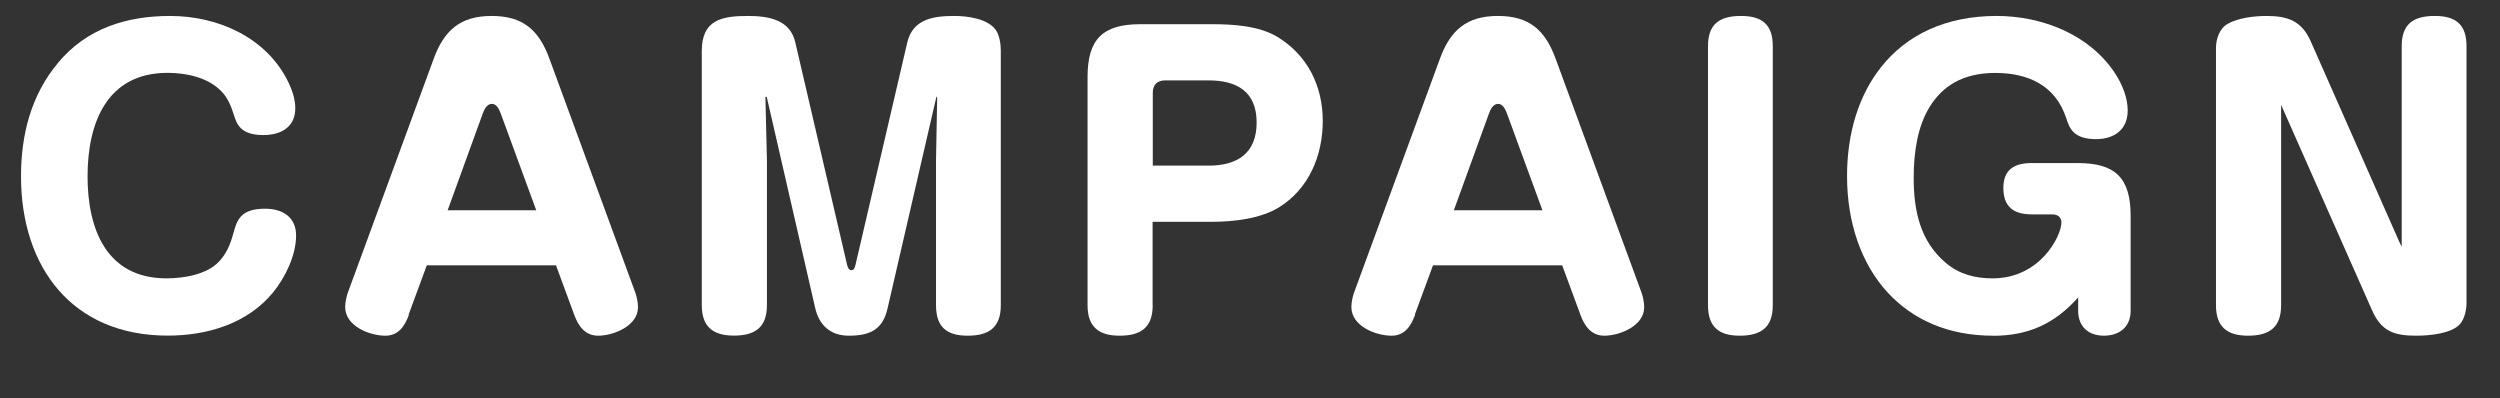
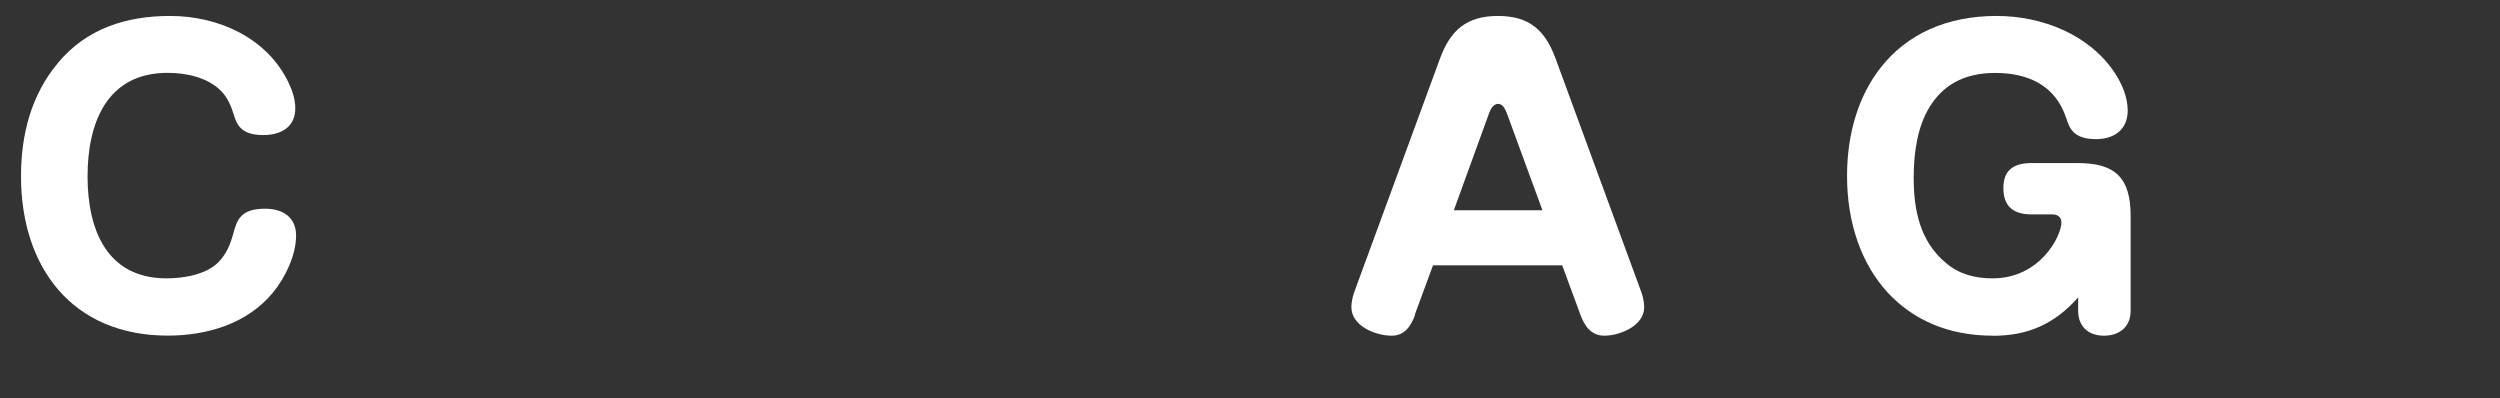
<svg xmlns="http://www.w3.org/2000/svg" id="_レイヤー_2" viewBox="0 0 282.1 44.94">
  <rect x="0" y="0" width="282.1" height="44.94" fill="#333333" stroke="none" />
  <defs>
    <style>.cls-1{fill:#fff;stroke-width:0px;}</style>
  </defs>
  <g id="text">
    <path class="cls-1" d="M6.51,7.13c3.24-3.91,7.73-5.33,12.69-5.33,5.42,0,10.92,2.44,13.36,7.52.42.88.76,1.89.76,2.9,0,2.14-1.64,3.02-3.61,3.02-2.52,0-2.98-1.18-3.32-2.27-.29-.97-.71-1.97-1.43-2.69-1.51-1.55-3.95-2.06-6.05-2.06-6.89,0-9.03,5.71-9.03,11.68s2.14,11.51,8.91,11.51c1.93,0,4.5-.42,5.88-1.85.88-.92,1.3-1.93,1.64-3.15.42-1.6.84-2.86,3.61-2.86,1.93,0,3.49.92,3.49,3.02,0,2.23-1.22,4.75-2.6,6.43-2.9,3.53-7.43,4.87-11.89,4.87-10.75,0-16.55-7.69-16.55-17.98,0-4.66,1.13-9.16,4.16-12.77Z" />
-     <path class="cls-1" d="M46.14,35.53c-.5,1.34-1.22,2.35-2.65,2.35-1.81,0-4.54-1.09-4.54-3.23,0-.5.13-1.13.29-1.6l9.7-26.42c1.18-3.23,3.02-4.83,6.55-4.83s5.33,1.6,6.51,4.83l9.7,26.42c.17.5.29,1.09.29,1.64,0,2.06-2.73,3.19-4.5,3.19-1.47,0-2.23-1.09-2.69-2.35l-2.06-5.59h-14.58l-2.06,5.59ZM60.51,23.73l-3.99-10.88c-.17-.46-.46-1.13-1.01-1.13-.59,0-.88.67-1.05,1.13l-3.95,10.88h10Z" />
-     <path class="cls-1" d="M105.74,11.08c0-.08,0-.17-.04-.17s-.04.04-.17.59l-5.38,23.31c-.55,2.44-2.06,3.07-4.37,3.07-2.02,0-3.32-1.13-3.78-3.07l-5.42-23.61c-.04-.21-.04-.29-.13-.29-.04,0-.08.04-.08.08l.17,7.1v16.34c0,2.52-1.34,3.44-3.74,3.44s-3.61-1.05-3.61-3.44V5.75c0-3.49,2.23-3.95,5.17-3.95,2.31,0,4.79.38,5.38,2.98l5.84,25.08c.08.34.21.63.5.63s.38-.29.46-.63l5.84-25.08c.63-2.65,2.98-2.98,5.29-2.98,1.51,0,3.78.29,4.71,1.6.42.63.55,1.6.55,2.35v28.69c0,2.52-1.34,3.44-3.74,3.44s-3.57-1.01-3.57-3.44v-16.34l.13-7.02Z" />
-     <path class="cls-1" d="M130.07,34.44c0,2.52-1.34,3.44-3.74,3.44s-3.61-1.05-3.61-3.44V8.69c0-4.28,1.72-5.96,5.97-5.96h8.02c2.44,0,5.33.17,7.43,1.43,3.4,2.06,5.12,5.54,5.12,9.49s-1.6,7.65-4.87,9.7c-2.1,1.34-5.21,1.68-7.69,1.68h-6.64v9.41ZM136.38,18.69c3.24,0,5.42-1.39,5.42-4.87s-2.23-4.75-5.42-4.75h-4.91c-.88,0-1.39.5-1.39,1.39v8.23h6.3Z" />
    <path class="cls-1" d="M159.68,35.53c-.5,1.34-1.22,2.35-2.65,2.35-1.81,0-4.54-1.09-4.54-3.23,0-.5.13-1.13.29-1.6l9.7-26.42c1.18-3.23,3.02-4.83,6.55-4.83s5.33,1.6,6.51,4.83l9.7,26.42c.17.5.29,1.09.29,1.64,0,2.06-2.73,3.19-4.5,3.19-1.47,0-2.23-1.09-2.69-2.35l-2.06-5.59h-14.58l-2.06,5.59ZM174.05,23.73l-3.99-10.88c-.17-.46-.46-1.13-1.01-1.13-.59,0-.88.67-1.05,1.13l-3.95,10.88h10Z" />
-     <path class="cls-1" d="M200.04,34.44c0,2.52-1.34,3.44-3.74,3.44s-3.57-1.05-3.57-3.44V5.2c0-2.52,1.34-3.4,3.74-3.4s3.57,1.01,3.57,3.4v29.24Z" />
    <path class="cls-1" d="M224.89,37.88c-5.08,0-9.03-1.81-11.85-4.83-3.03-3.28-4.62-7.94-4.62-13.19,0-4.87,1.34-9.16,3.86-12.31,2.86-3.61,7.27-5.75,13.02-5.75,5.08,0,10.46,2.06,13.36,6.47.8,1.22,1.43,2.73,1.43,4.2,0,2.14-1.51,3.23-3.57,3.23-2.52,0-2.98-1.18-3.36-2.35-1.22-3.74-4.33-5.12-8.02-5.12s-5.96,1.51-7.39,3.82c-1.34,2.14-1.81,5.04-1.81,8.02,0,3.65.71,7.14,3.61,9.58,1.51,1.3,3.32,1.76,5.29,1.76,5.42,0,7.77-4.83,7.77-6.3,0-.63-.46-.92-1.01-.92h-2.35c-2.06,0-3.19-.88-3.19-2.98s1.26-2.81,3.19-2.81h5.21c4.24,0,5.96,1.68,5.96,5.96v10.71c0,1.85-1.3,2.81-3.02,2.81s-2.9-1.01-2.9-2.81v-1.51c-2.65,2.98-5.63,4.33-9.62,4.33Z" />
-     <path class="cls-1" d="M257.4,11.84v22.6c0,2.52-1.34,3.44-3.74,3.44s-3.61-1.05-3.61-3.44V5.45c0-1.05.38-2.23,1.34-2.77,1.18-.67,3.02-.88,4.37-.88,2.44,0,3.99.59,5,2.9l10,22.64c.04.08.17.34.25.5V5.2c0-2.52,1.34-3.4,3.74-3.4s3.57,1.01,3.57,3.4v29.03c0,.71-.21,1.72-.71,2.31-.92,1.09-3.4,1.34-4.96,1.34-2.52,0-3.95-.5-5-2.9l-10.25-23.15Z" />
  </g>
</svg>